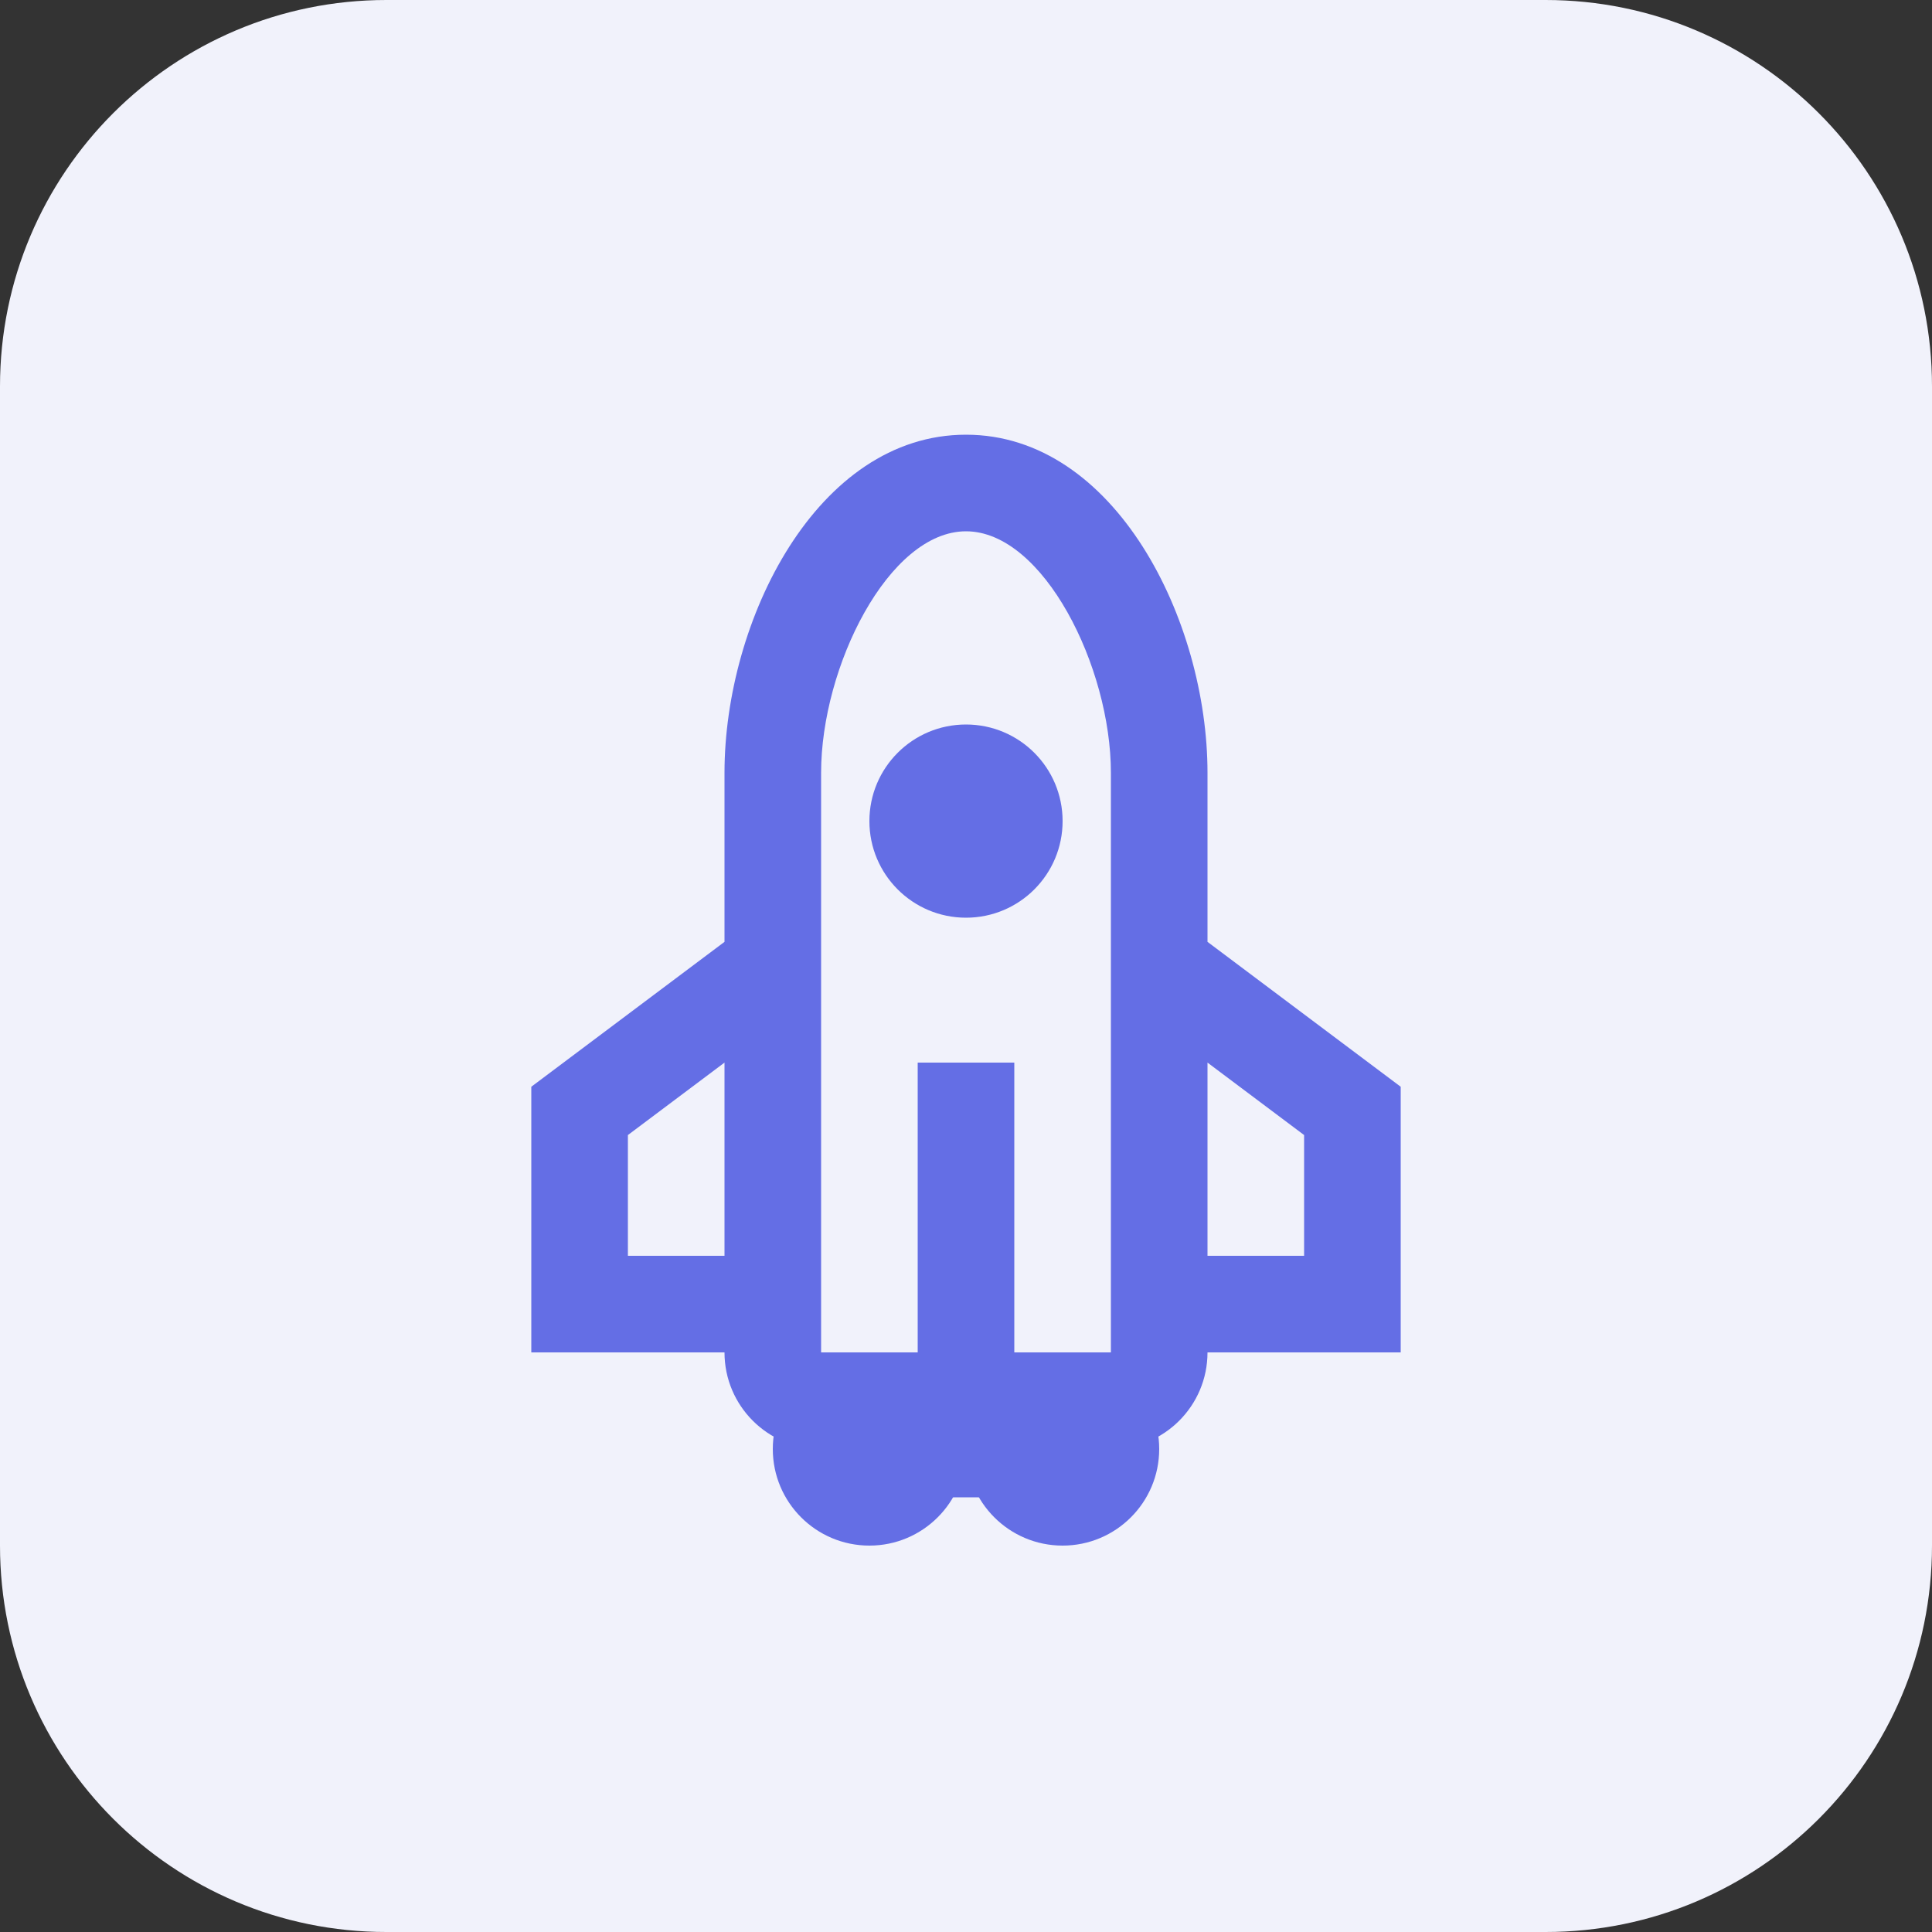
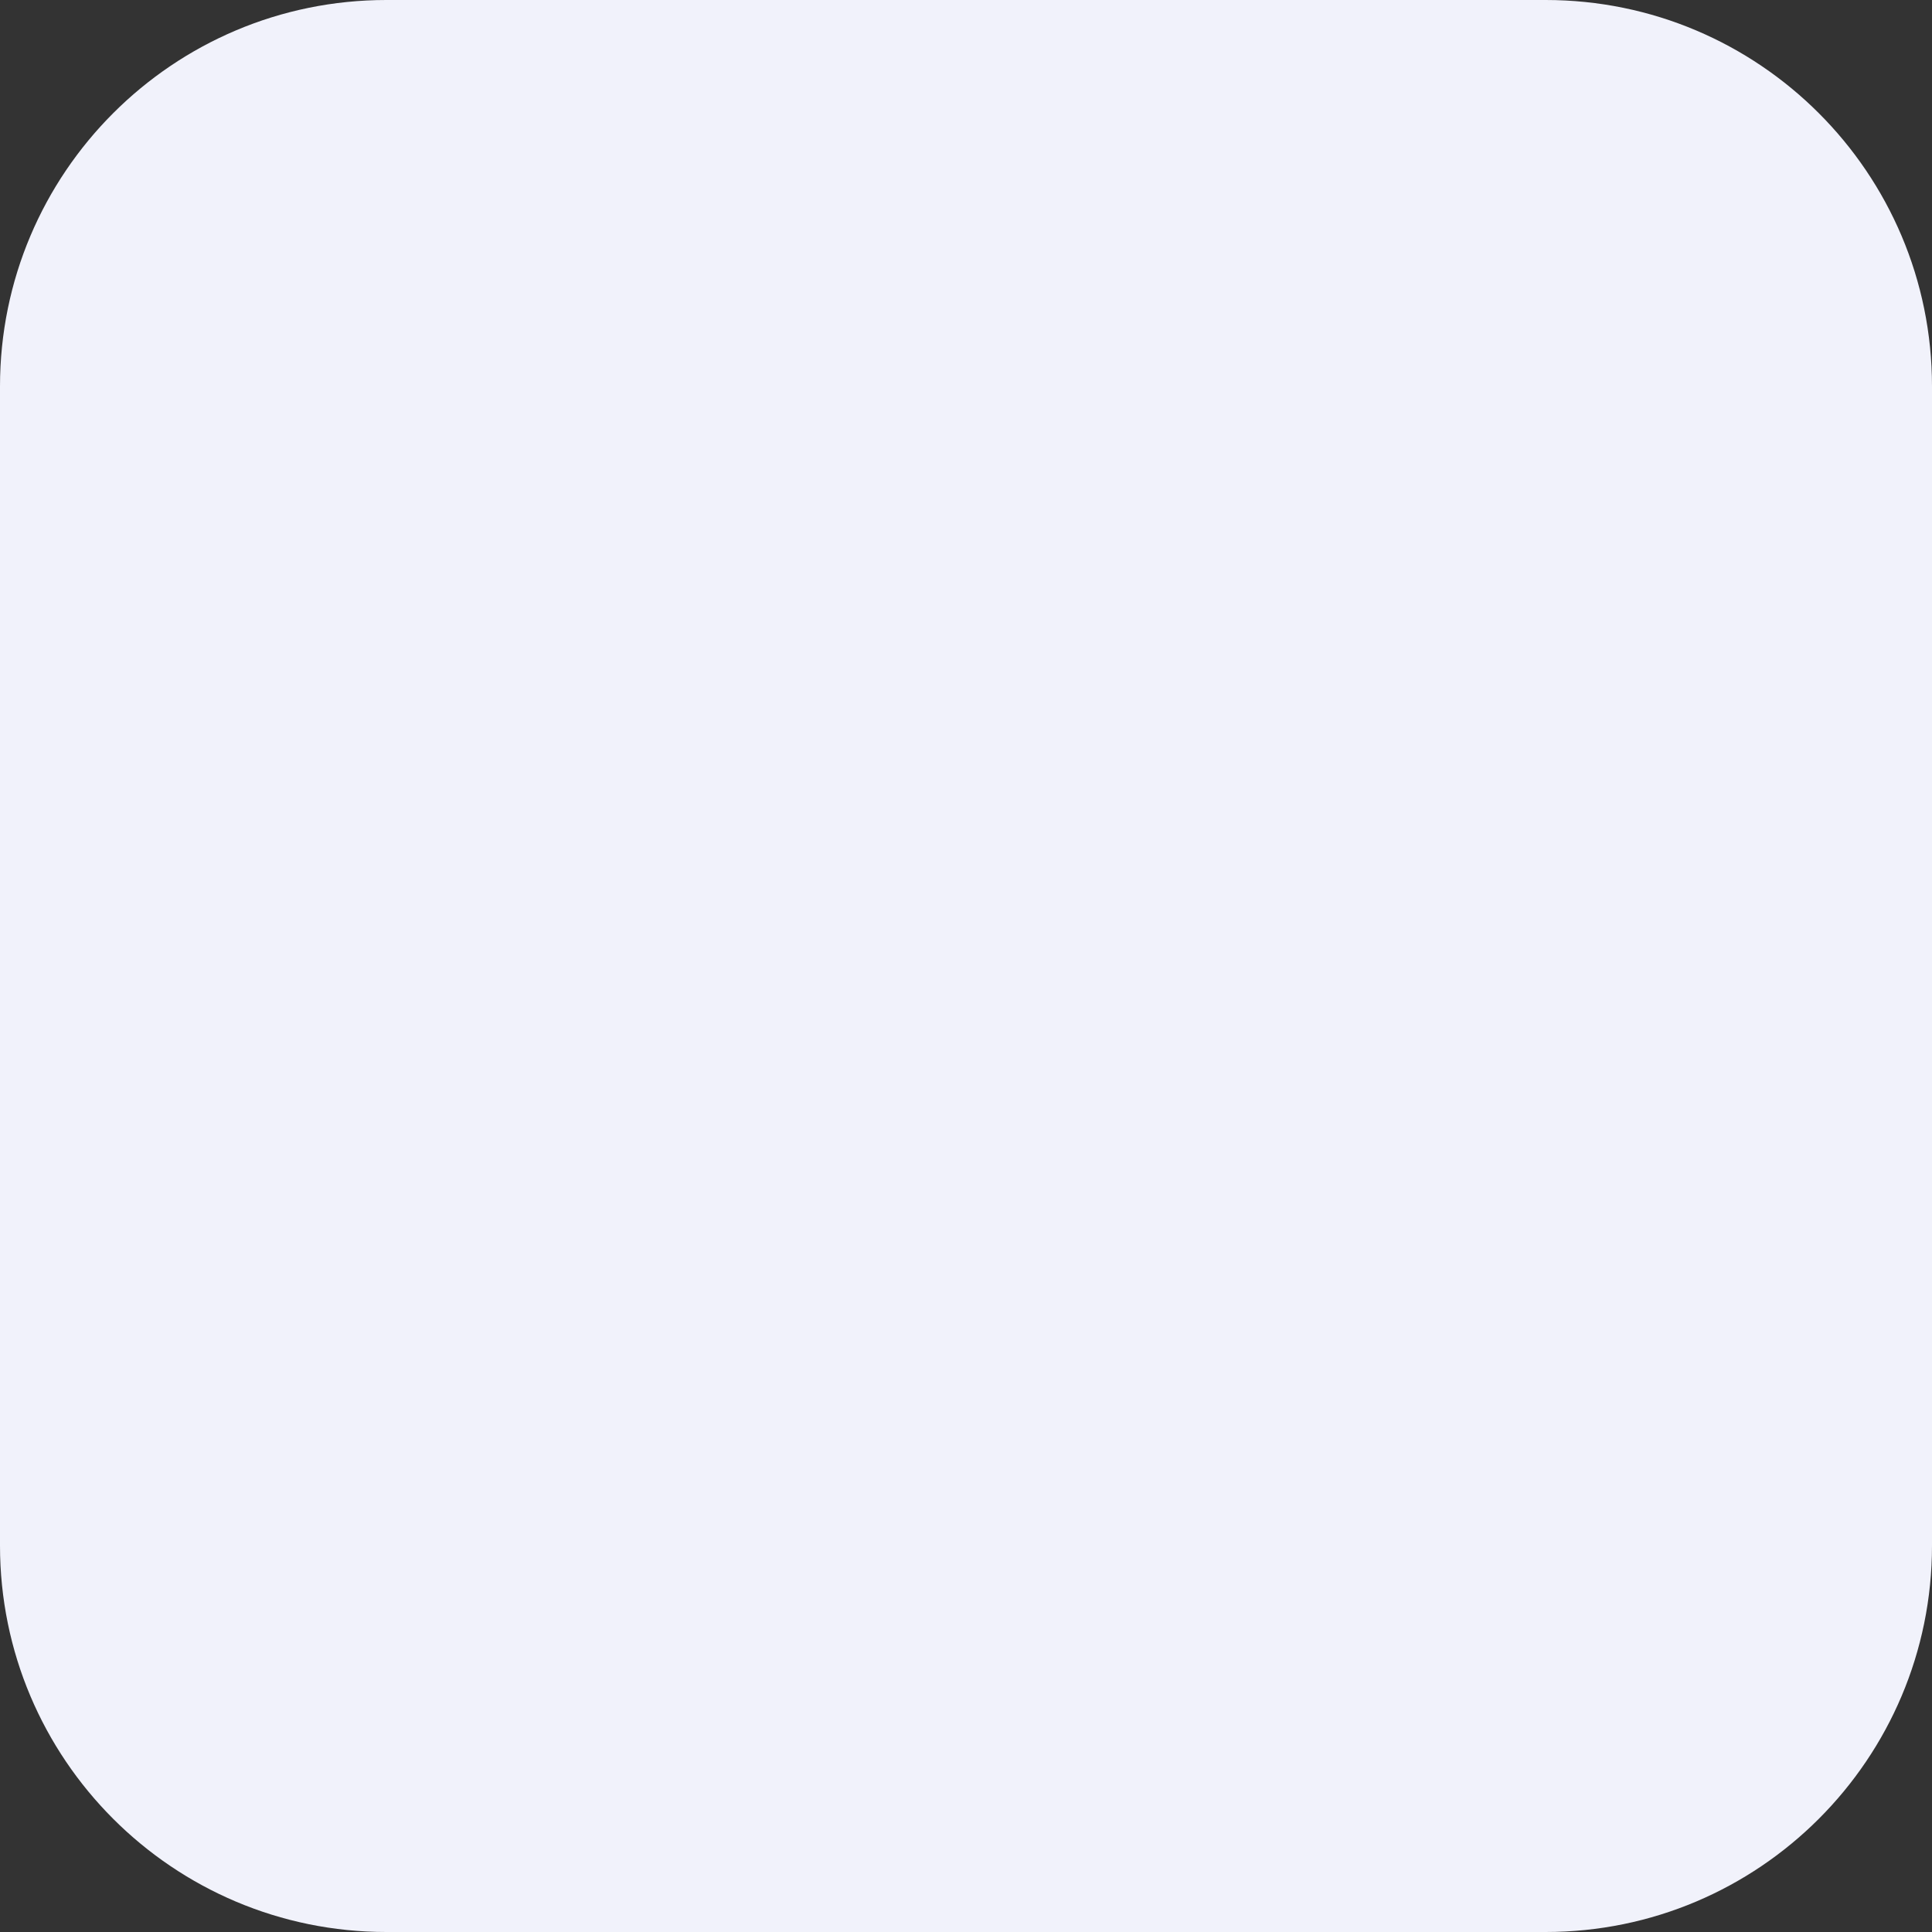
<svg xmlns="http://www.w3.org/2000/svg" width="40" height="40" viewBox="0 0 40 40" fill="none">
  <rect x="0" y="0" width="40" height="40" fill="#333333" stroke="none" />
  <path d="M0 8C0 3.582 3.582 0 8 0H32C36.418 0 40 3.582 40 8V32C40 36.418 36.418 40 32 40H8C3.582 40 0 36.418 0 32V8Z" fill="#F1F2FB" />
-   <path fill-rule="evenodd" clip-rule="evenodd" d="M18 32C16.895 32 16 31.105 16 30C16 28.895 16.895 28 18 28C19.105 28 20 28.895 20 30C20 31.105 19.105 32 18 32Z" fill="#646EE5" />
-   <path fill-rule="evenodd" clip-rule="evenodd" d="M22 32C20.895 32 20 31.105 20 30C20 28.895 20.895 28 22 28C23.105 28 24 28.895 24 30C24 31.105 23.105 32 22 32Z" fill="#646EE5" />
-   <path fill-rule="evenodd" clip-rule="evenodd" d="M15 19.5V16C15 12.844 16.914 9 20 9C23.086 9 25 12.844 25 16V19.5L29 22.5V28H25C25 29.105 24.105 30 23 30H21V31H19V30H17C15.895 30 15 29.105 15 28H11V22.5L15 19.5ZM21 28V22H19V28H17V18V16C17 13.807 18.398 11 20 11C21.602 11 23 13.807 23 16V18V28H21ZM15 22L13 23.5V26H15V22ZM25 22V26H27V23.5L25 22Z" fill="#646EE5" />
-   <path fill-rule="evenodd" clip-rule="evenodd" d="M20 19C18.895 19 18 18.105 18 17C18 15.895 18.895 15 20 15C21.105 15 22 15.895 22 17C22 18.105 21.105 19 20 19Z" fill="#646EE5" />
</svg>